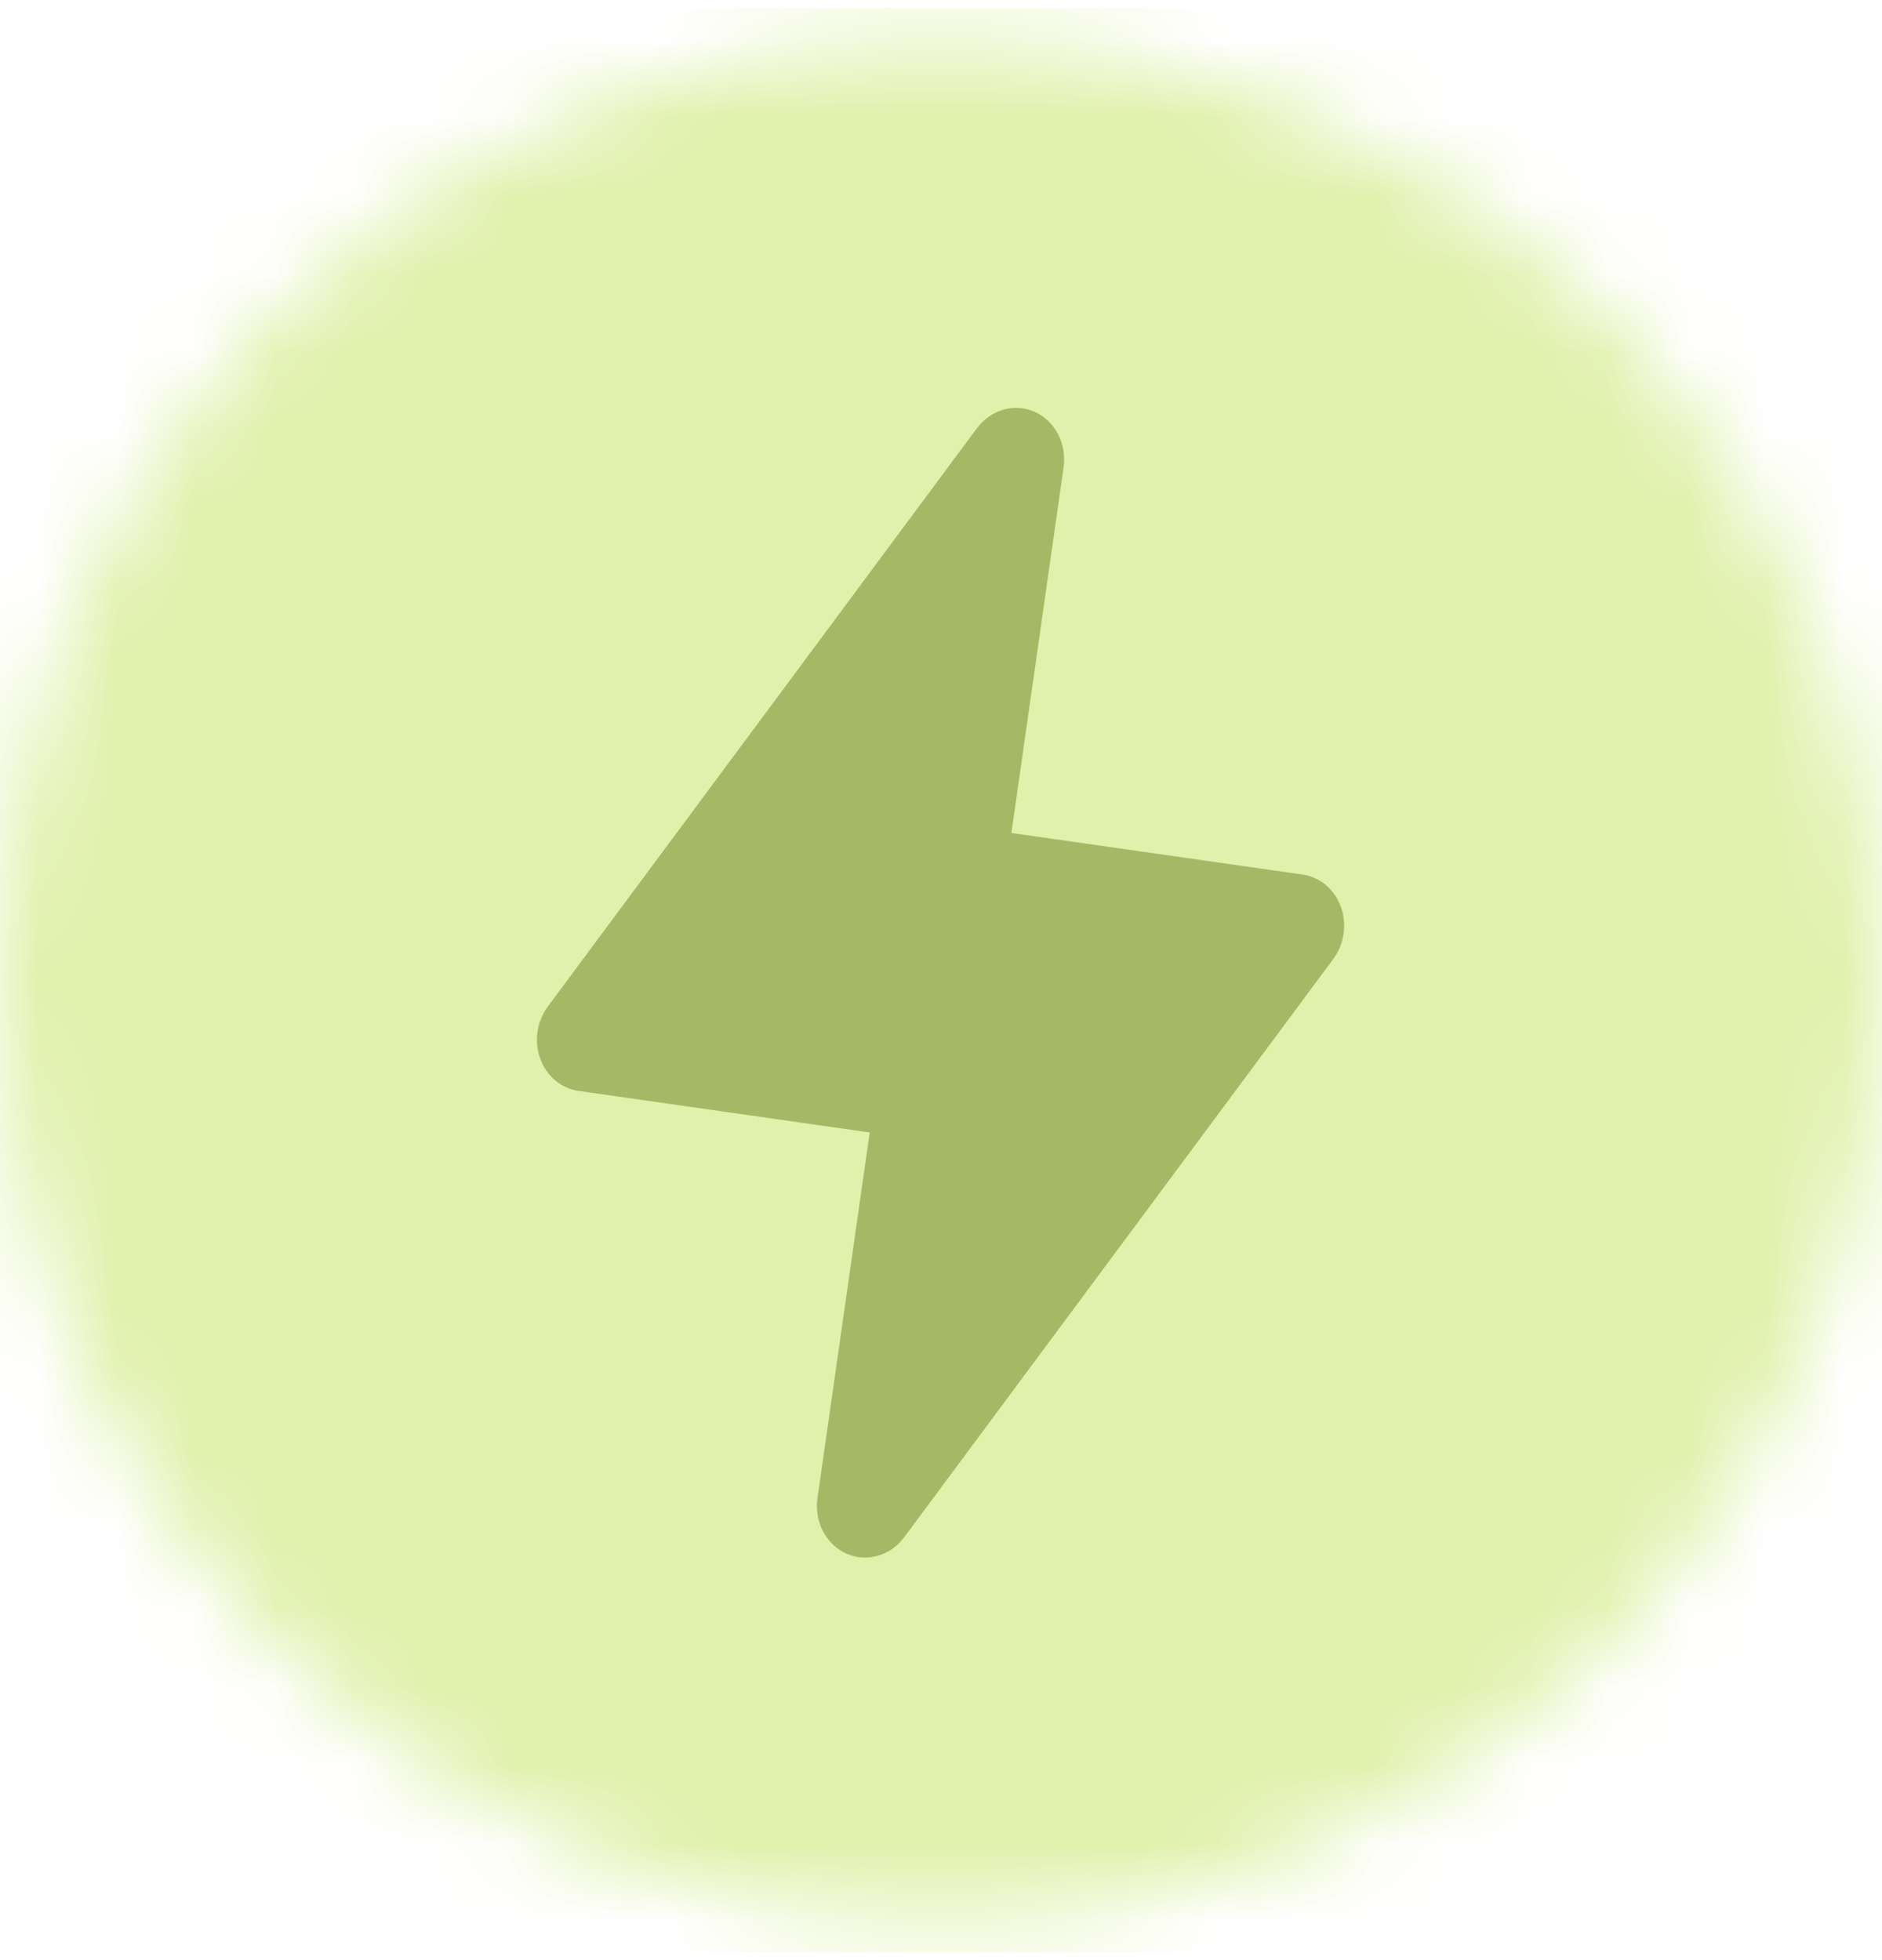
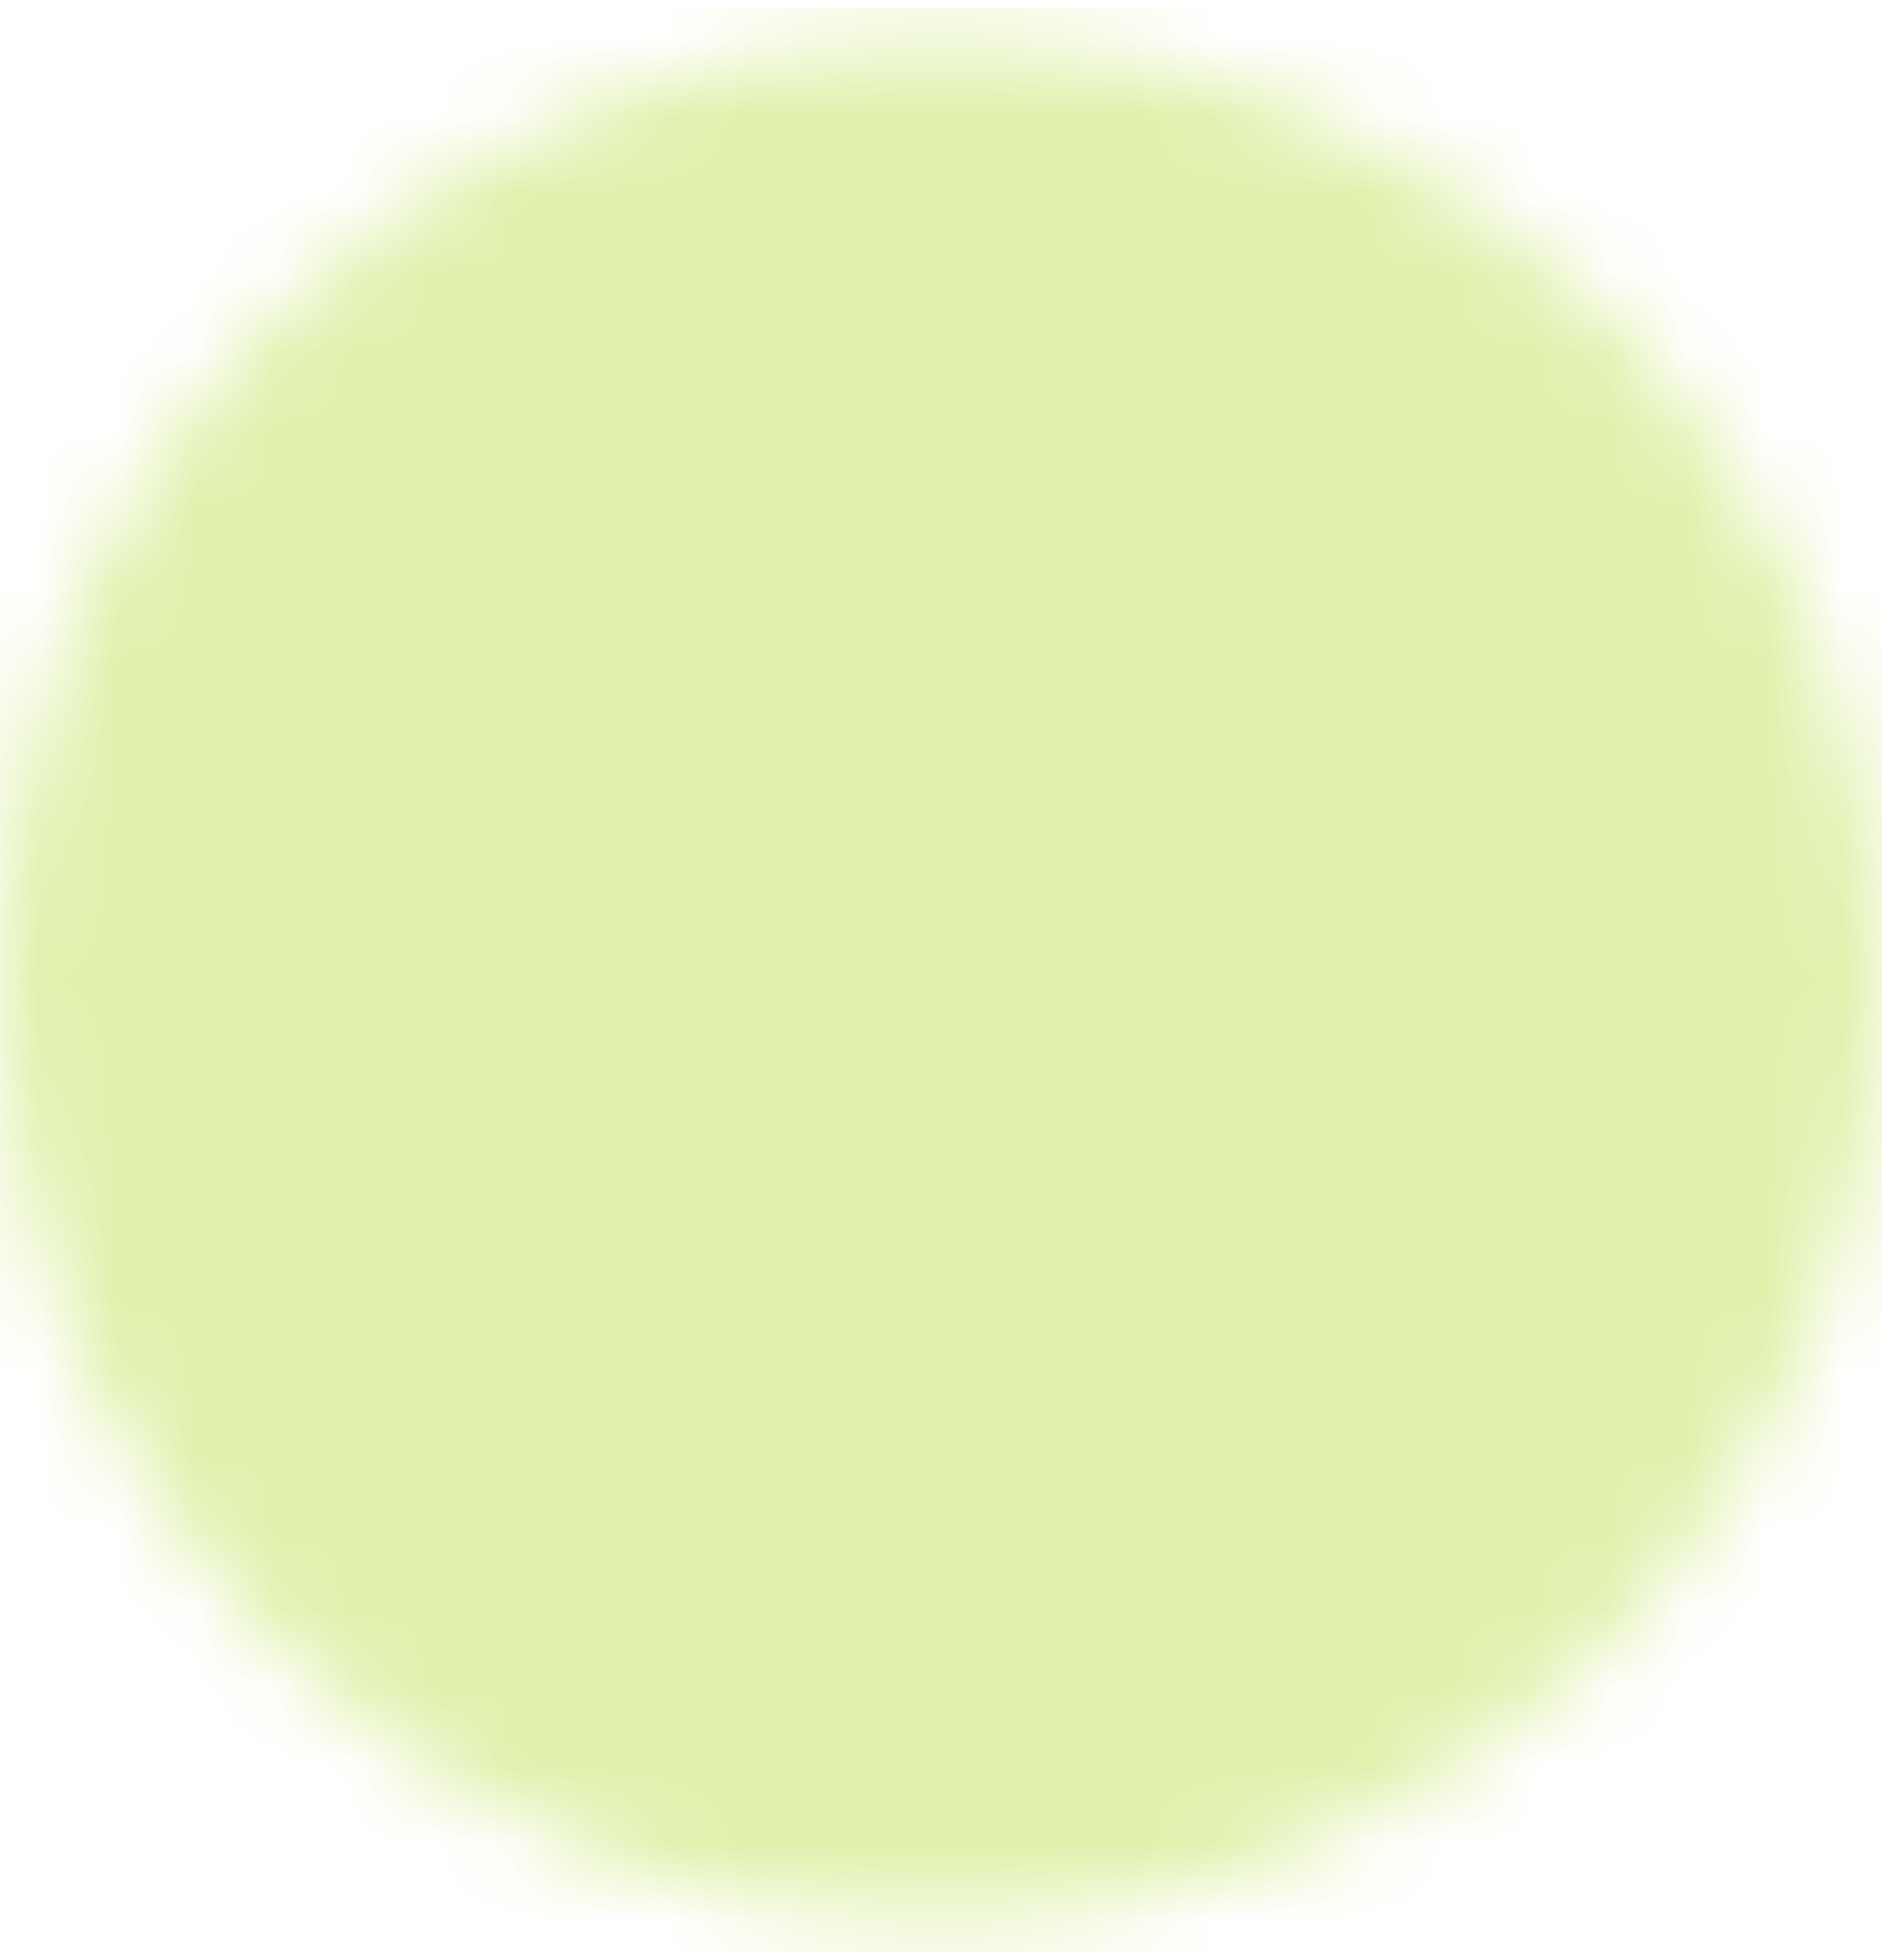
<svg xmlns="http://www.w3.org/2000/svg" width="24" height="25" viewBox="0 0 24 25" fill="none">
  <mask id="mask0_2360_132807" style="mask-type:alpha" maskUnits="userSpaceOnUse" x="0" y="0" width="24" height="25">
    <circle cx="12" cy="12.5" r="12" fill="#D9D9D9" />
  </mask>
  <g mask="url(#mask0_2360_132807)">
    <rect x="-0.398" y="0.1" width="24.8" height="24.8" fill="#E0F1AC" />
-     <path fill-rule="evenodd" clip-rule="evenodd" d="M13.563 5.963C13.606 5.662 13.457 5.371 13.198 5.254C12.939 5.137 12.636 5.223 12.458 5.462L6.987 12.836C6.846 13.026 6.808 13.281 6.889 13.503C6.97 13.726 7.157 13.882 7.378 13.914L11.091 14.444L10.425 19.106C10.382 19.406 10.532 19.697 10.791 19.814C11.049 19.931 11.353 19.846 11.531 19.606L17.002 12.232C17.143 12.042 17.18 11.787 17.099 11.565C17.019 11.342 16.832 11.186 16.611 11.154L12.898 10.624L13.563 5.963Z" fill="#A4B966" />
  </g>
</svg>